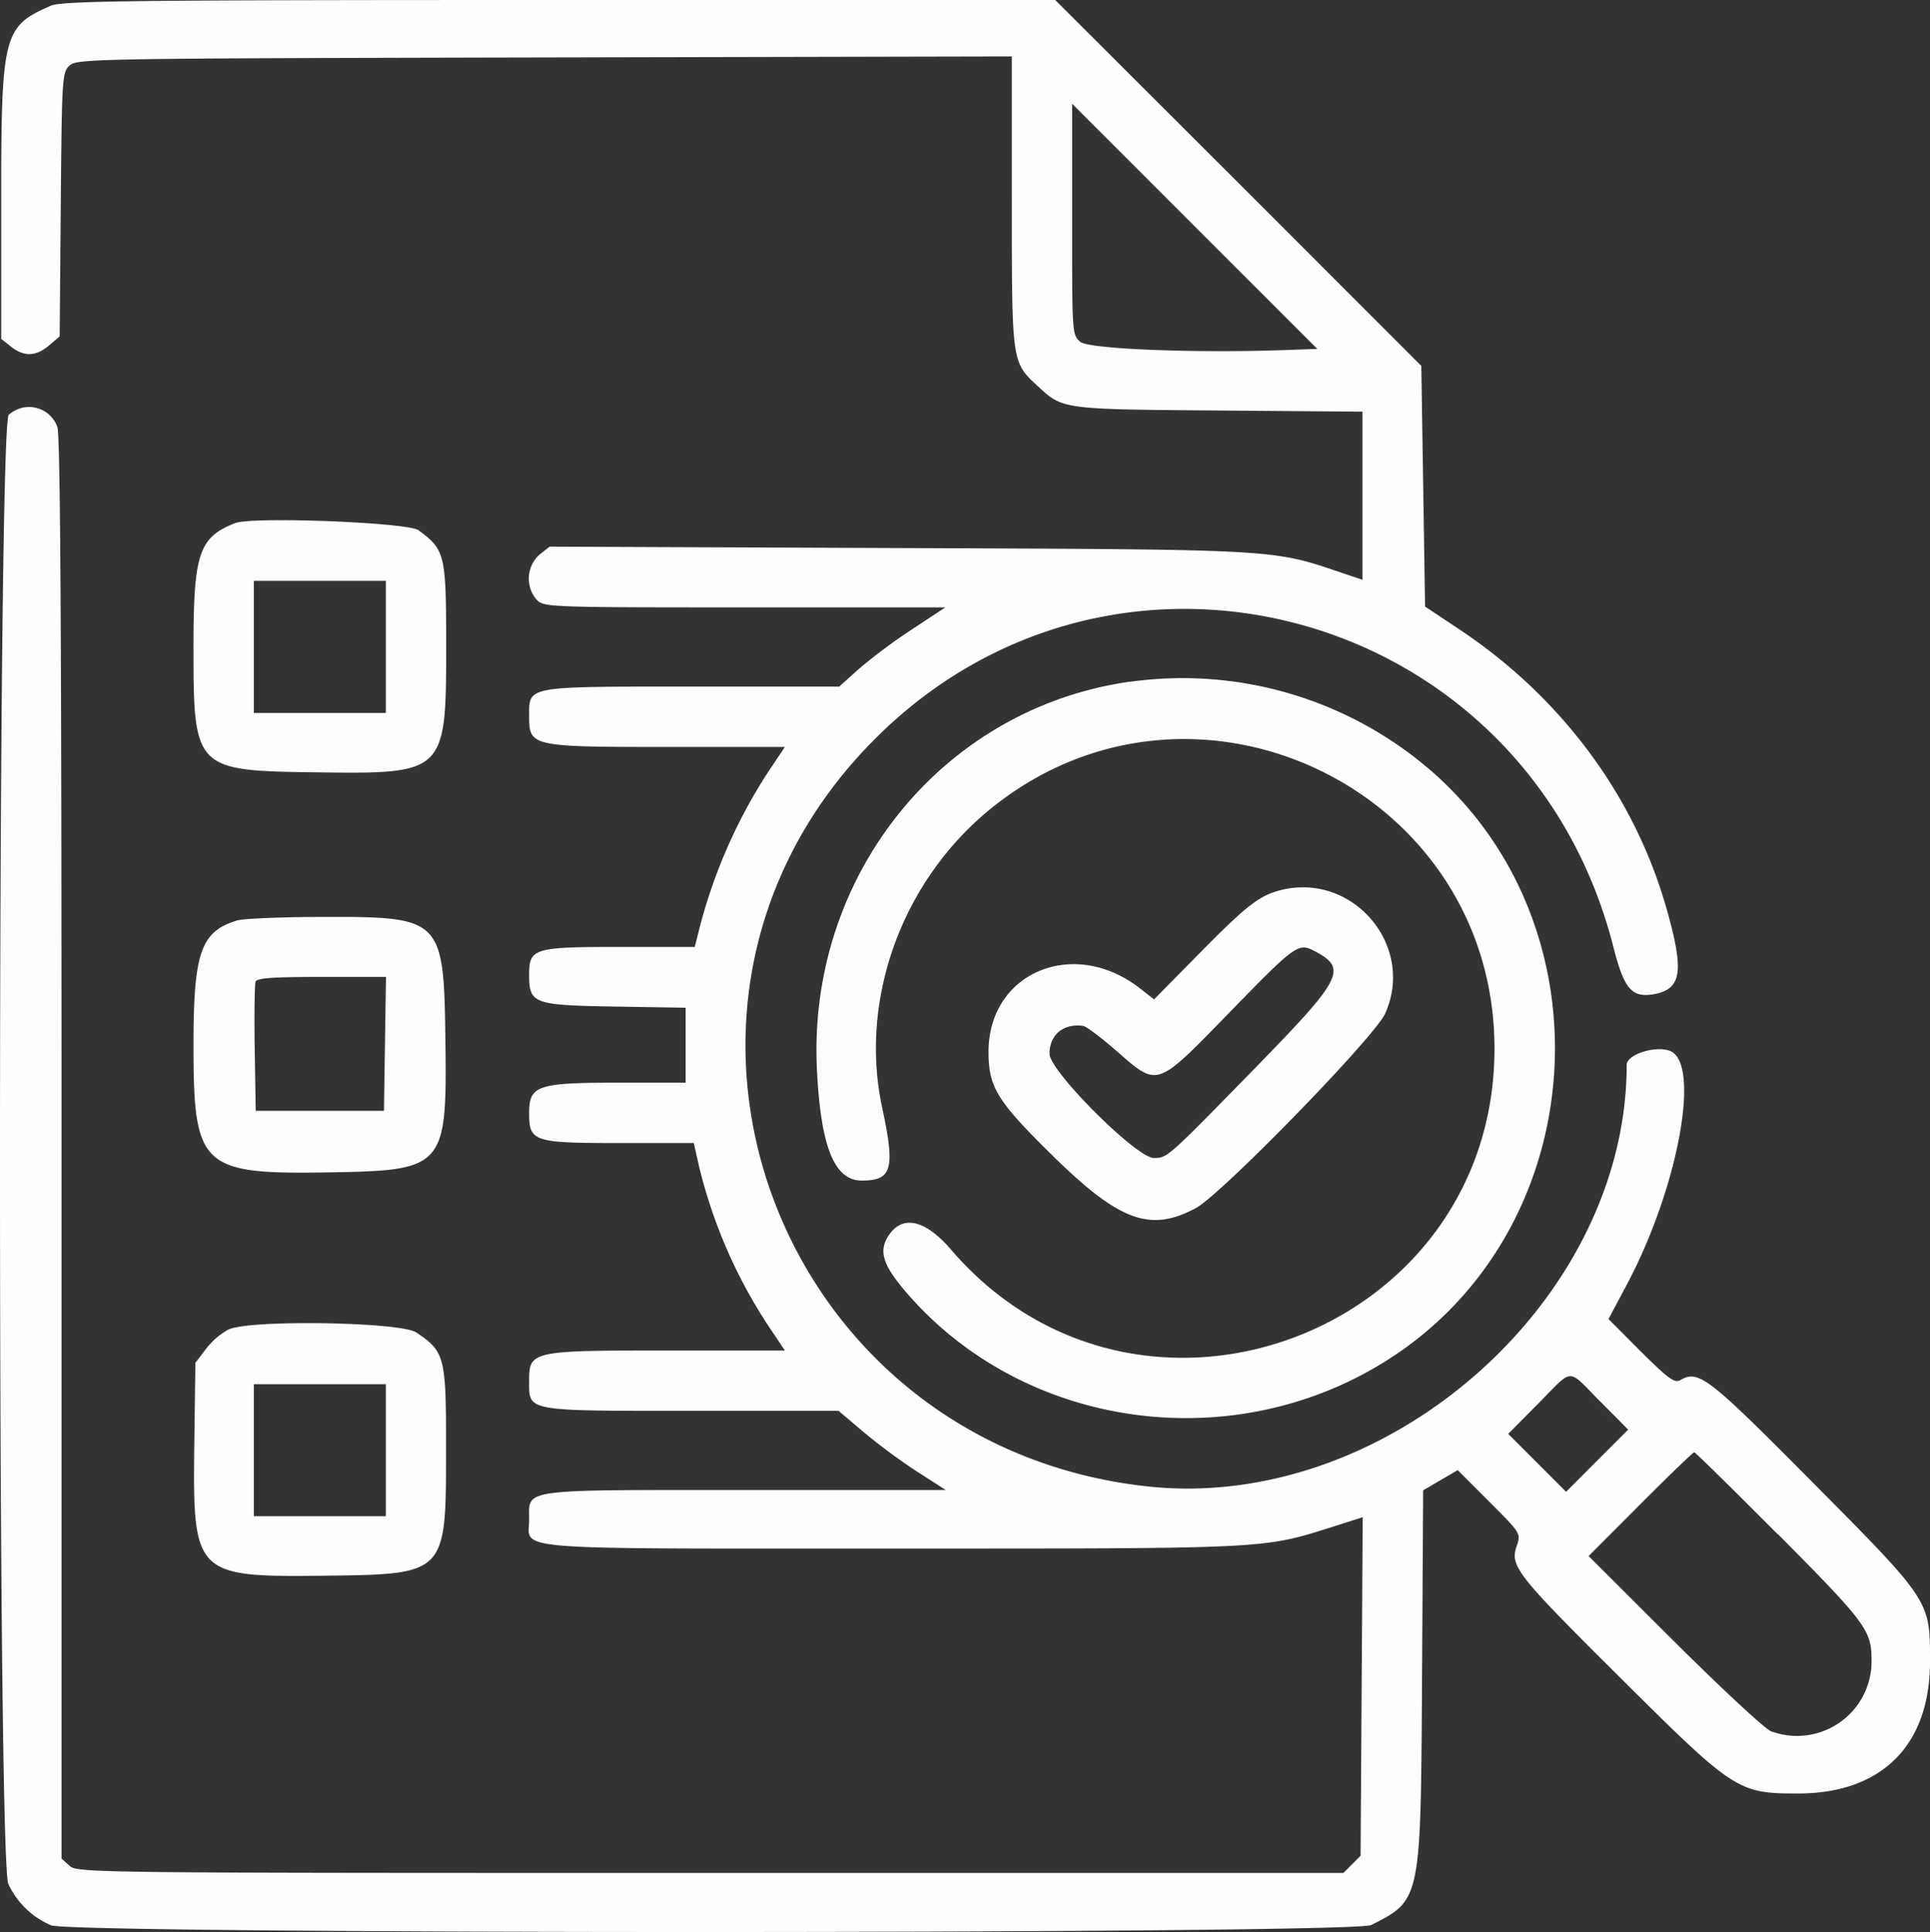
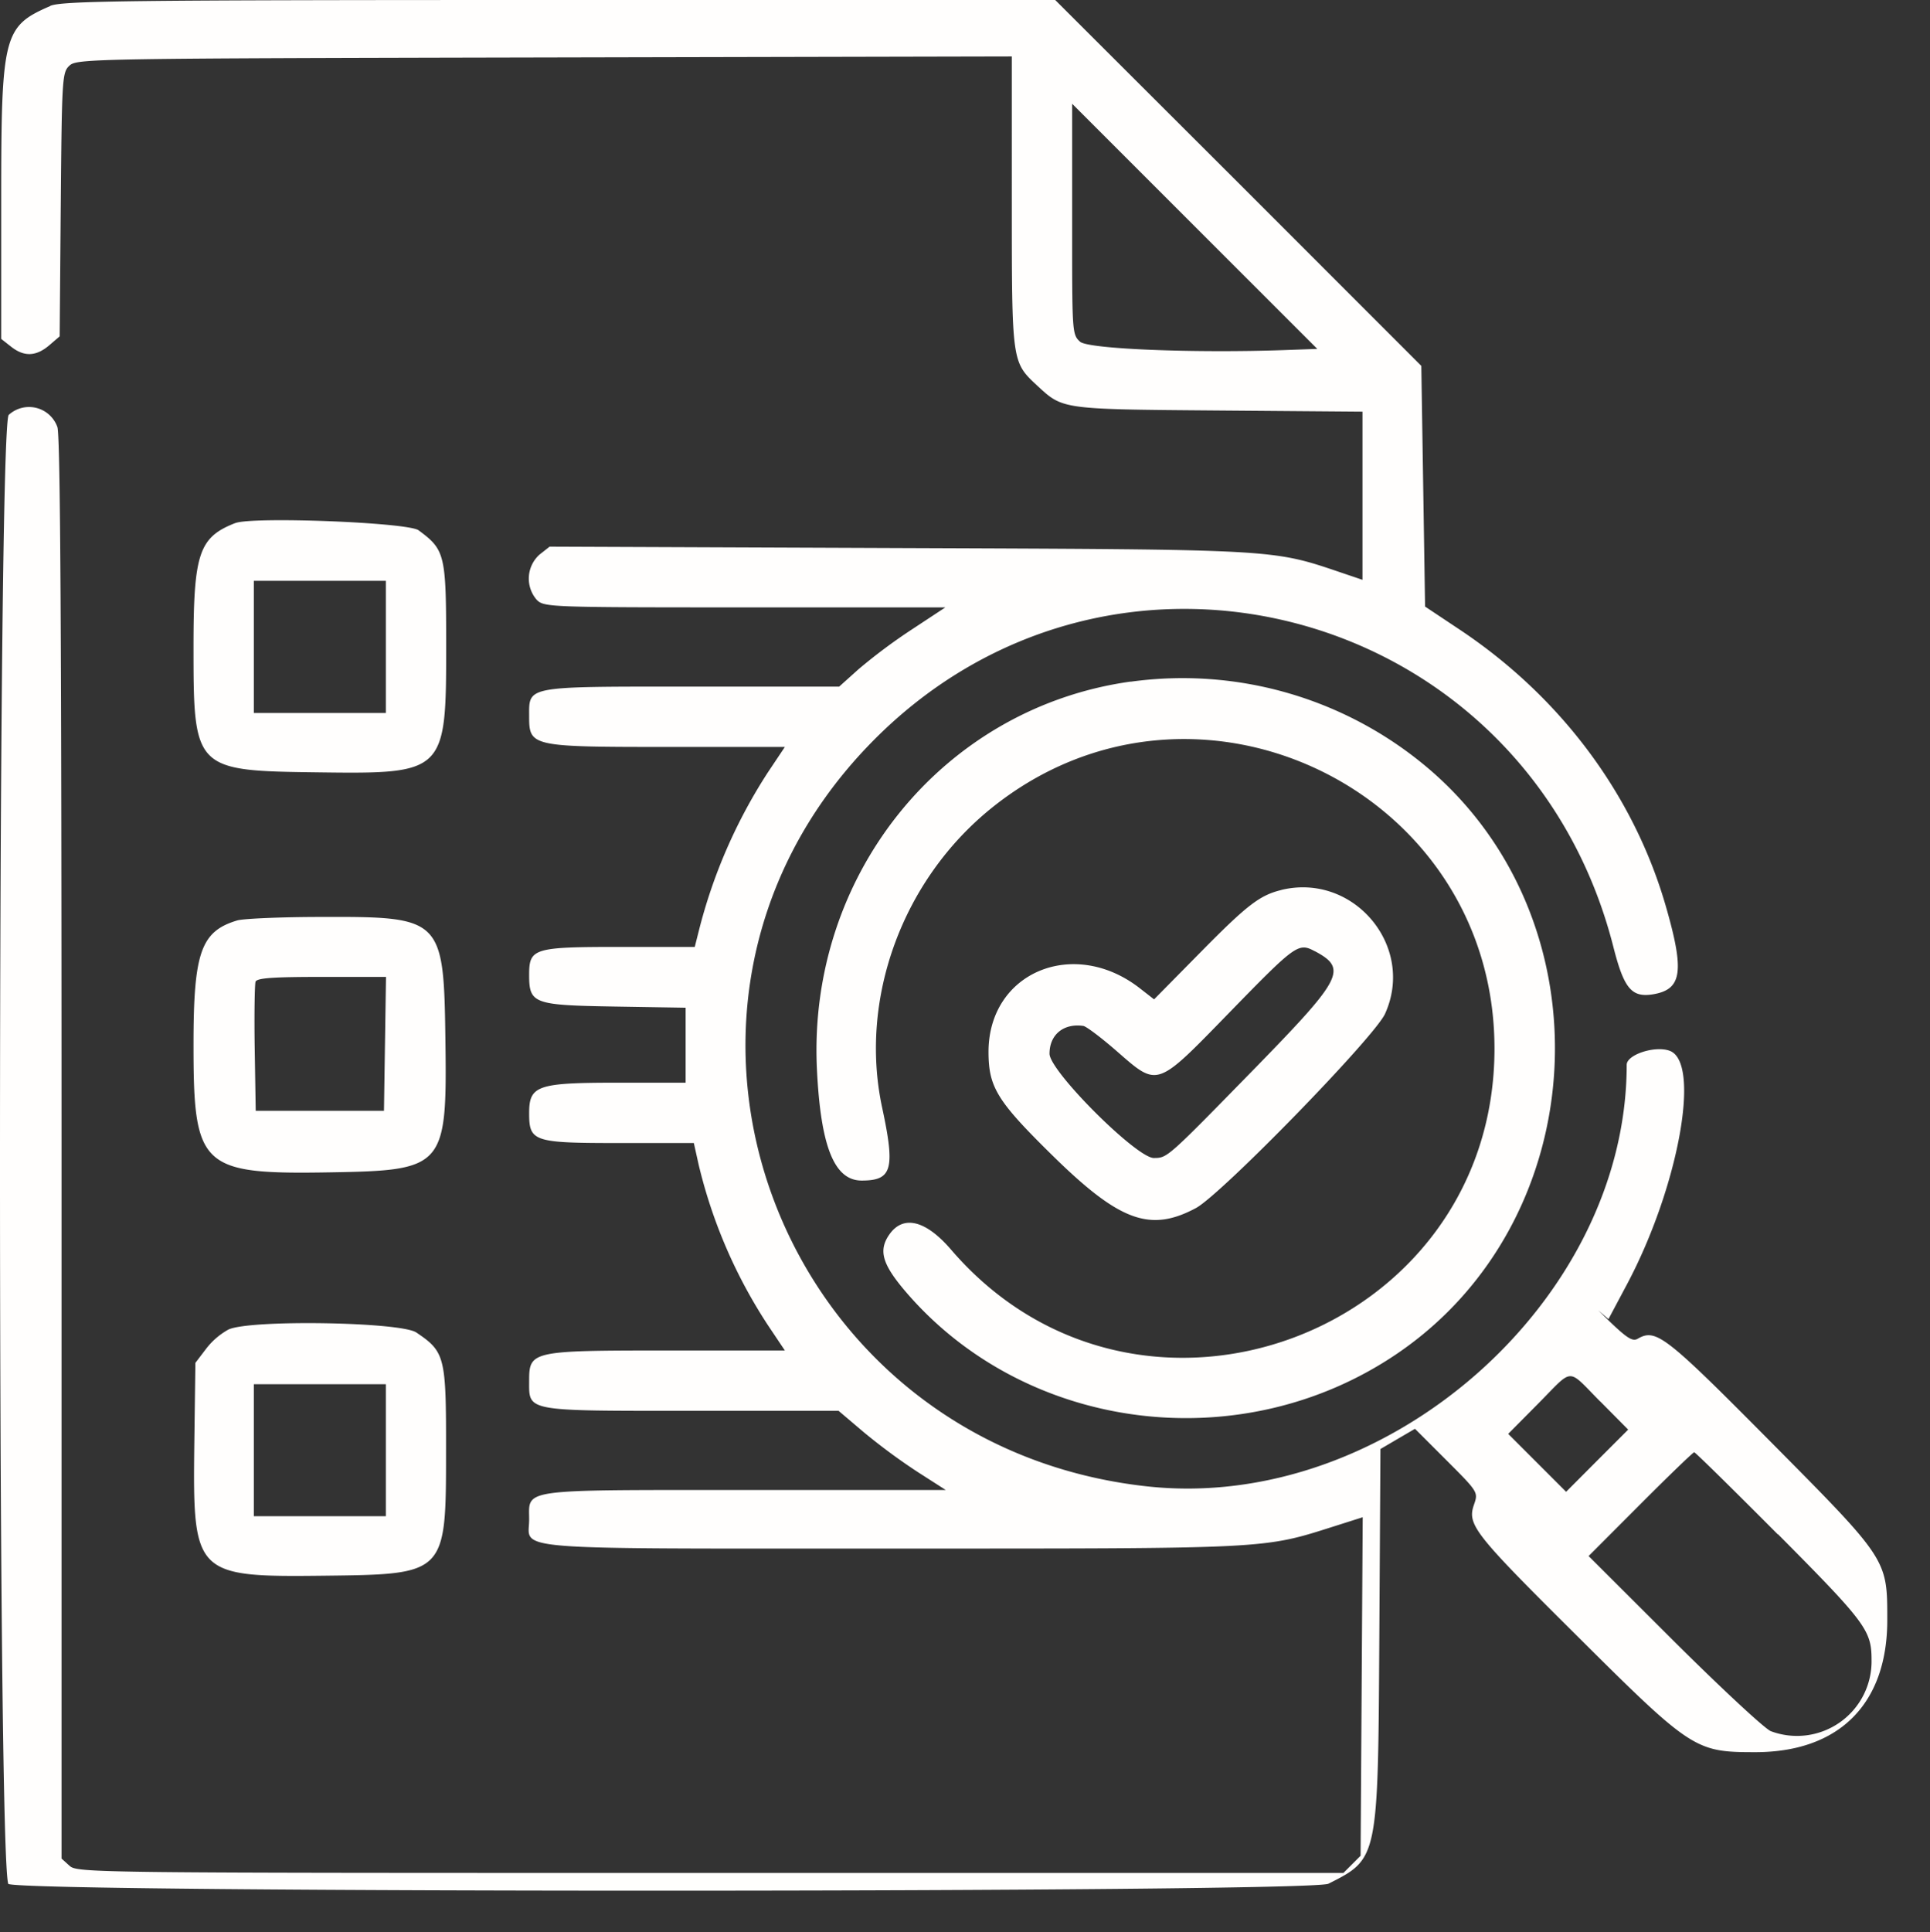
<svg xmlns="http://www.w3.org/2000/svg" id="svg" viewBox="0 0 399.86 400.18">
  <rect x="0" y="0" width="399.86" height="400.18" fill="#333333" stroke="none" />
  <defs>
    <style>.cls-1{fill:#fffefd;fill-rule:evenodd;}</style>
  </defs>
  <title>test</title>
  <g id="svgg">
-     <path id="path0" class="cls-1" d="M10.16,1.25C.45,5.45,0,7.24,0,41.32V70.2l2.06,1.62c2.71,2.13,5.17,2,7.86-.27l2.19-1.88.23-27.33c.23-26.43.29-27.37,1.84-28.78s5.26-1.46,98.4-1.66l96.8-.21V41.82c0,33.28,0,33.13,5.2,38,5.42,5,4.81,4.95,37.57,5.21l29.88.24v34.83l-4.11-1.39c-14.78-5-12.87-4.88-92-5.19l-72.3-.29-2.11,1.66a6.69,6.69,0,0,0-.55,9.36c1.52,1.52,2.6,1.56,43.1,1.56h41.55l-7,4.61a114.28,114.28,0,0,0-11,8.21l-4,3.59H143.05c-34.69,0-33.67-.19-33.67,6.19,0,6.21.45,6.31,28.55,6.31h24.43L158.83,160a109.2,109.2,0,0,0-14.3,32.82l-.84,3.32H128.27c-18,0-18.89.27-18.89,5.79,0,6,.91,6.28,17.85,6.56l14.57.24v15.53H127.64c-16.57,0-18.26.58-18.26,6.3,0,5.91.86,6.2,18.62,6.2h15.5l1,4.49a104.84,104.84,0,0,0,14.33,33.21l3.53,5.27H137.93c-28.1,0-28.55.1-28.55,6.3,0,6.38-1,6.2,33.61,6.2h30.5l5.22,4.43a125.82,125.82,0,0,0,11.11,8.2l5.88,3.77H154.1c-47.11,0-44.72-.32-44.72,6.13s-6.06,6,75.27,6c78.67,0,76.67.1,91.67-4.66l5.76-1.83-.22,35.06-.22,35.06-1.78,1.78-1.78,1.78H146.93c-127.86,0-131.18,0-132.78-1.49l-1.65-1.49v-147c0-105.34-.24-147.73-.86-149.51A6.23,6.23,0,0,0,1.56,85.94C-.8,88.3-.88,385.13,1.48,390.23a17.15,17.15,0,0,0,8.85,8.56c4.52,1.89,269.75,1.84,273.5-.05,10.3-5.2,10.27-5,10.54-50.83l.23-39.21,3.58-2.1,3.58-2.09,6.56,6.56c6.5,6.5,6.55,6.58,5.68,9.1-1.47,4.19-.11,5.93,21.1,27,24,23.89,24.71,24.32,37.17,24.32,17.36,0,27.34-10,27.34-27.34,0-12.69.16-12.43-24.51-37.3-21.48-21.65-23.43-23.16-27.18-21-1.22.7-2.46-.2-8.2-5.89L333,273.22l3.79-7.12c10.65-20,15.43-45.93,8.93-48.43-3-1.16-8.95.76-8.95,2.89,0,48.93-49.8,92.71-99.32,87.32-76.39-8.31-110.45-98.3-58-153.21C229.47,102.27,316,125.46,334,196.09c2.2,8.67,3.78,10.57,8.19,9.87,6.05-1,6.6-4.69,2.68-18.28C338.18,164.54,323,144.23,302,130.3l-7-4.66-.39-24.93-.39-24.92-37.89-37.9L218.37,0,115.63,0c-90,0-103.08.18-105.47,1.22M266.22,72.5c-19,.68-41-.2-42.7-1.72s-1.64-2.09-1.64-25.39V21.49l25.39,25.39,25.4,25.39-6.45.23M48.44,108.36c-7.47,2.94-8.6,6.29-8.6,25.62,0,25.5.18,25.68,25.81,26,26.28.35,26.54.09,26.54-26,0-19.17-.21-20.06-5.72-24.14-2.2-1.63-34.46-2.89-38-1.48M79.69,134v13.68H52.34V120.31H79.69V134M234,141.18c-38.88,5.42-66.91,40-65,80.23.77,16.07,3.59,23.12,9.27,23.12,6.31,0,7-2.32,4.22-15.23-4.78-22.52,4.27-47.14,22.78-62,41.9-33.63,104.11-3.82,104.11,49.89,0,59.29-73.91,86.66-112.57,41.67-5.26-6.12-9.92-7.27-12.8-3.16-2.3,3.29-1.5,6.12,3.31,11.77,24.91,29.19,69.55,34.86,101.85,12.94,40.63-27.57,44.07-88.93,6.79-121a78.66,78.66,0,0,0-62-18.2m31.25,43.14c-4.47,1.09-7.08,3.1-16.7,12.86L238.85,207,236,204.78c-13.69-10.76-31.37-3.44-31.45,13,0,7.37,1.7,10.2,13.13,21.44,14,13.77,20.33,16.1,29.86,11,5.26-2.84,37-35.41,39.17-40.24,6.33-14-6.53-29.28-21.51-25.64M48.91,190.65c-7.54,2.26-9.07,6.59-9.07,25.76,0,25.47,1.52,26.88,28.43,26.42,23.56-.4,24.12-1.05,23.76-27.45-.34-25.19-.69-25.53-25.62-25.45-8.38,0-16.26.35-17.5.72M272.12,197c6.83,3.64,5.83,5.6-12.11,24-18.58,19-18.37,18.83-21.21,18.86-3.58,0-21.61-18-21.61-21.6,0-3.94,2.9-6.34,7-5.76.61.09,3.7,2.42,6.86,5.17,8.67,7.56,8.13,7.74,23.28-7.81,13.91-14.29,14.41-14.65,17.82-12.83M79.51,216.21l-.21,13.87H52.73l-.21-12.86c-.12-7.08,0-13.32.17-13.87.29-.77,3.56-1,13.71-1H79.72l-.21,13.87M47.17,275.34a14.92,14.92,0,0,0-4.69,4l-2.25,2.95L40,299.55c-.32,26.64.19,27.14,26.91,26.83,25.32-.3,25.25-.22,25.25-26C92.19,281,91.94,280,86,276c-3.25-2.18-34.11-2.7-38.83-.65m284.09,14.9,5.82,5.87-6.43,6.43L324.22,309l-6-6-6-6,6.21-6.26c7.47-7.53,5.86-7.48,12.87-.43M79.69,300.39v13.67H52.34V286.72H79.69v13.67M368.1,317.77c18.19,18.31,19.4,19.94,19.4,26a15.45,15.45,0,0,1-20.85,14.82c-1.21-.45-10.19-8.8-20-18.55l-17.77-17.73,10.73-10.75c5.9-5.91,10.92-10.75,11.15-10.75s8,7.65,17.31,17" transform="translate(0.25)" />
+     <path id="path0" class="cls-1" d="M10.16,1.25C.45,5.45,0,7.24,0,41.32V70.2l2.06,1.62c2.71,2.13,5.17,2,7.86-.27l2.19-1.88.23-27.33c.23-26.43.29-27.37,1.84-28.78s5.26-1.46,98.4-1.66l96.8-.21V41.82c0,33.28,0,33.13,5.2,38,5.42,5,4.81,4.95,37.57,5.21l29.88.24v34.83l-4.11-1.39c-14.78-5-12.87-4.88-92-5.19l-72.3-.29-2.11,1.66a6.69,6.69,0,0,0-.55,9.36c1.52,1.52,2.6,1.56,43.1,1.56h41.55l-7,4.61a114.28,114.28,0,0,0-11,8.21l-4,3.59H143.05c-34.69,0-33.67-.19-33.67,6.19,0,6.21.45,6.31,28.55,6.31h24.43L158.83,160a109.2,109.2,0,0,0-14.3,32.82l-.84,3.32H128.27c-18,0-18.89.27-18.89,5.79,0,6,.91,6.28,17.85,6.56l14.57.24v15.53H127.64c-16.57,0-18.26.58-18.26,6.3,0,5.91.86,6.2,18.62,6.2h15.5l1,4.49a104.84,104.84,0,0,0,14.33,33.21l3.53,5.27H137.93c-28.1,0-28.55.1-28.55,6.3,0,6.38-1,6.2,33.61,6.2h30.5l5.22,4.43a125.82,125.82,0,0,0,11.11,8.2l5.88,3.77H154.1c-47.11,0-44.72-.32-44.72,6.13s-6.06,6,75.27,6c78.67,0,76.67.1,91.67-4.66l5.76-1.83-.22,35.06-.22,35.06-1.78,1.78-1.78,1.78H146.93c-127.86,0-131.18,0-132.78-1.49l-1.65-1.49v-147c0-105.34-.24-147.73-.86-149.51A6.23,6.23,0,0,0,1.56,85.94C-.8,88.3-.88,385.13,1.48,390.23c4.52,1.89,269.75,1.84,273.5-.05,10.3-5.2,10.27-5,10.54-50.83l.23-39.21,3.58-2.1,3.58-2.09,6.56,6.56c6.5,6.5,6.55,6.58,5.68,9.1-1.47,4.19-.11,5.93,21.1,27,24,23.89,24.71,24.32,37.17,24.32,17.36,0,27.34-10,27.34-27.34,0-12.69.16-12.43-24.51-37.3-21.48-21.65-23.43-23.16-27.18-21-1.22.7-2.46-.2-8.2-5.89L333,273.22l3.79-7.12c10.65-20,15.43-45.93,8.93-48.43-3-1.16-8.95.76-8.95,2.89,0,48.93-49.8,92.71-99.32,87.32-76.39-8.31-110.45-98.3-58-153.21C229.47,102.27,316,125.46,334,196.09c2.2,8.67,3.78,10.57,8.19,9.87,6.05-1,6.6-4.69,2.68-18.28C338.18,164.54,323,144.23,302,130.3l-7-4.66-.39-24.93-.39-24.92-37.89-37.9L218.37,0,115.63,0c-90,0-103.08.18-105.47,1.22M266.22,72.5c-19,.68-41-.2-42.7-1.72s-1.64-2.09-1.64-25.39V21.49l25.39,25.39,25.4,25.39-6.45.23M48.44,108.36c-7.47,2.94-8.6,6.29-8.6,25.62,0,25.5.18,25.68,25.81,26,26.28.35,26.54.09,26.54-26,0-19.17-.21-20.06-5.72-24.14-2.2-1.63-34.46-2.89-38-1.48M79.69,134v13.68H52.34V120.31H79.69V134M234,141.18c-38.88,5.42-66.91,40-65,80.23.77,16.07,3.59,23.12,9.27,23.12,6.31,0,7-2.32,4.22-15.23-4.78-22.52,4.27-47.14,22.78-62,41.9-33.63,104.11-3.82,104.11,49.89,0,59.29-73.91,86.66-112.57,41.67-5.26-6.12-9.92-7.27-12.8-3.16-2.3,3.29-1.5,6.12,3.31,11.77,24.91,29.19,69.55,34.86,101.85,12.94,40.63-27.57,44.07-88.93,6.79-121a78.66,78.66,0,0,0-62-18.2m31.25,43.14c-4.47,1.09-7.08,3.1-16.7,12.86L238.85,207,236,204.78c-13.69-10.76-31.37-3.44-31.45,13,0,7.37,1.7,10.2,13.13,21.44,14,13.77,20.33,16.1,29.86,11,5.26-2.84,37-35.41,39.17-40.24,6.33-14-6.53-29.28-21.51-25.64M48.91,190.65c-7.54,2.26-9.07,6.59-9.07,25.76,0,25.47,1.52,26.88,28.43,26.42,23.56-.4,24.12-1.05,23.76-27.45-.34-25.19-.69-25.53-25.62-25.45-8.38,0-16.26.35-17.5.72M272.12,197c6.83,3.64,5.83,5.6-12.11,24-18.58,19-18.37,18.83-21.21,18.86-3.58,0-21.61-18-21.61-21.6,0-3.94,2.9-6.34,7-5.76.61.09,3.7,2.42,6.86,5.17,8.67,7.56,8.13,7.74,23.28-7.81,13.91-14.29,14.41-14.65,17.82-12.83M79.51,216.21l-.21,13.87H52.73l-.21-12.86c-.12-7.08,0-13.32.17-13.87.29-.77,3.56-1,13.71-1H79.72l-.21,13.87M47.17,275.34a14.92,14.92,0,0,0-4.69,4l-2.25,2.95L40,299.55c-.32,26.64.19,27.14,26.91,26.83,25.32-.3,25.25-.22,25.25-26C92.19,281,91.94,280,86,276c-3.25-2.18-34.11-2.7-38.83-.65m284.09,14.9,5.82,5.87-6.43,6.43L324.22,309l-6-6-6-6,6.21-6.26c7.47-7.53,5.86-7.48,12.87-.43M79.69,300.39v13.67H52.34V286.72H79.69v13.67M368.1,317.77c18.19,18.31,19.4,19.94,19.4,26a15.45,15.45,0,0,1-20.85,14.82c-1.21-.45-10.19-8.8-20-18.55l-17.77-17.73,10.73-10.75c5.9-5.91,10.92-10.75,11.15-10.75s8,7.65,17.31,17" transform="translate(0.25)" />
  </g>
</svg>